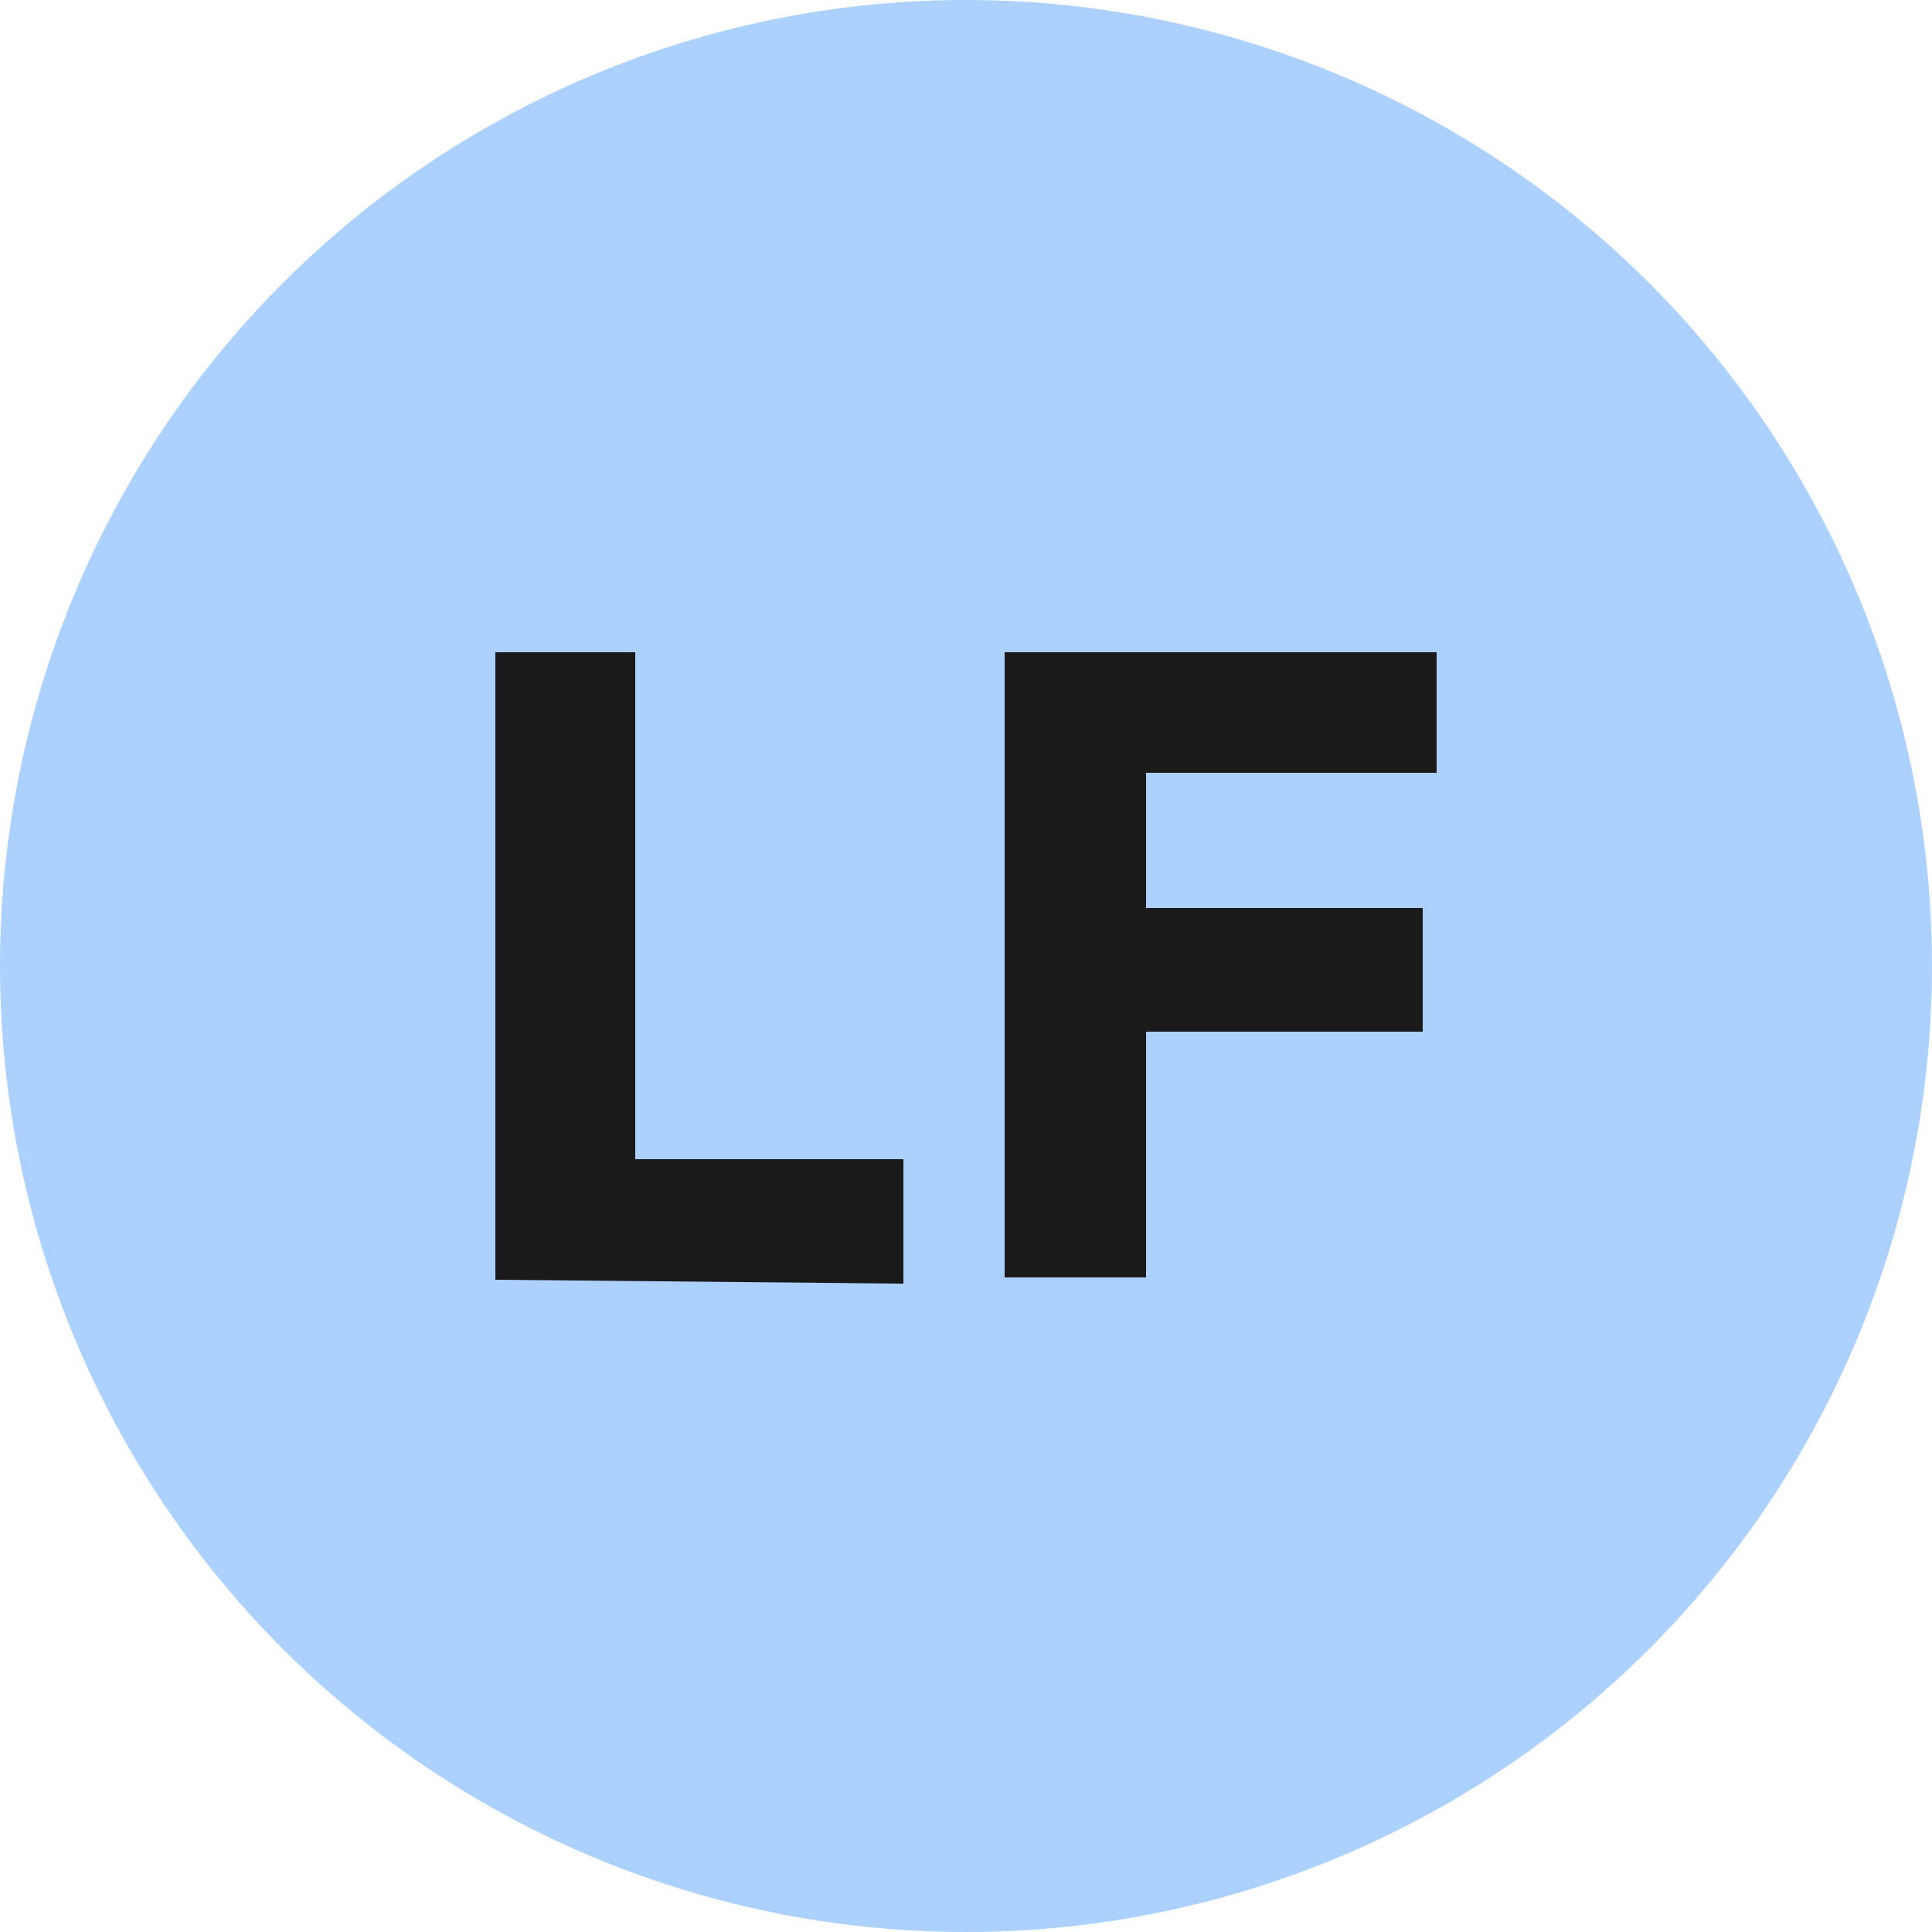
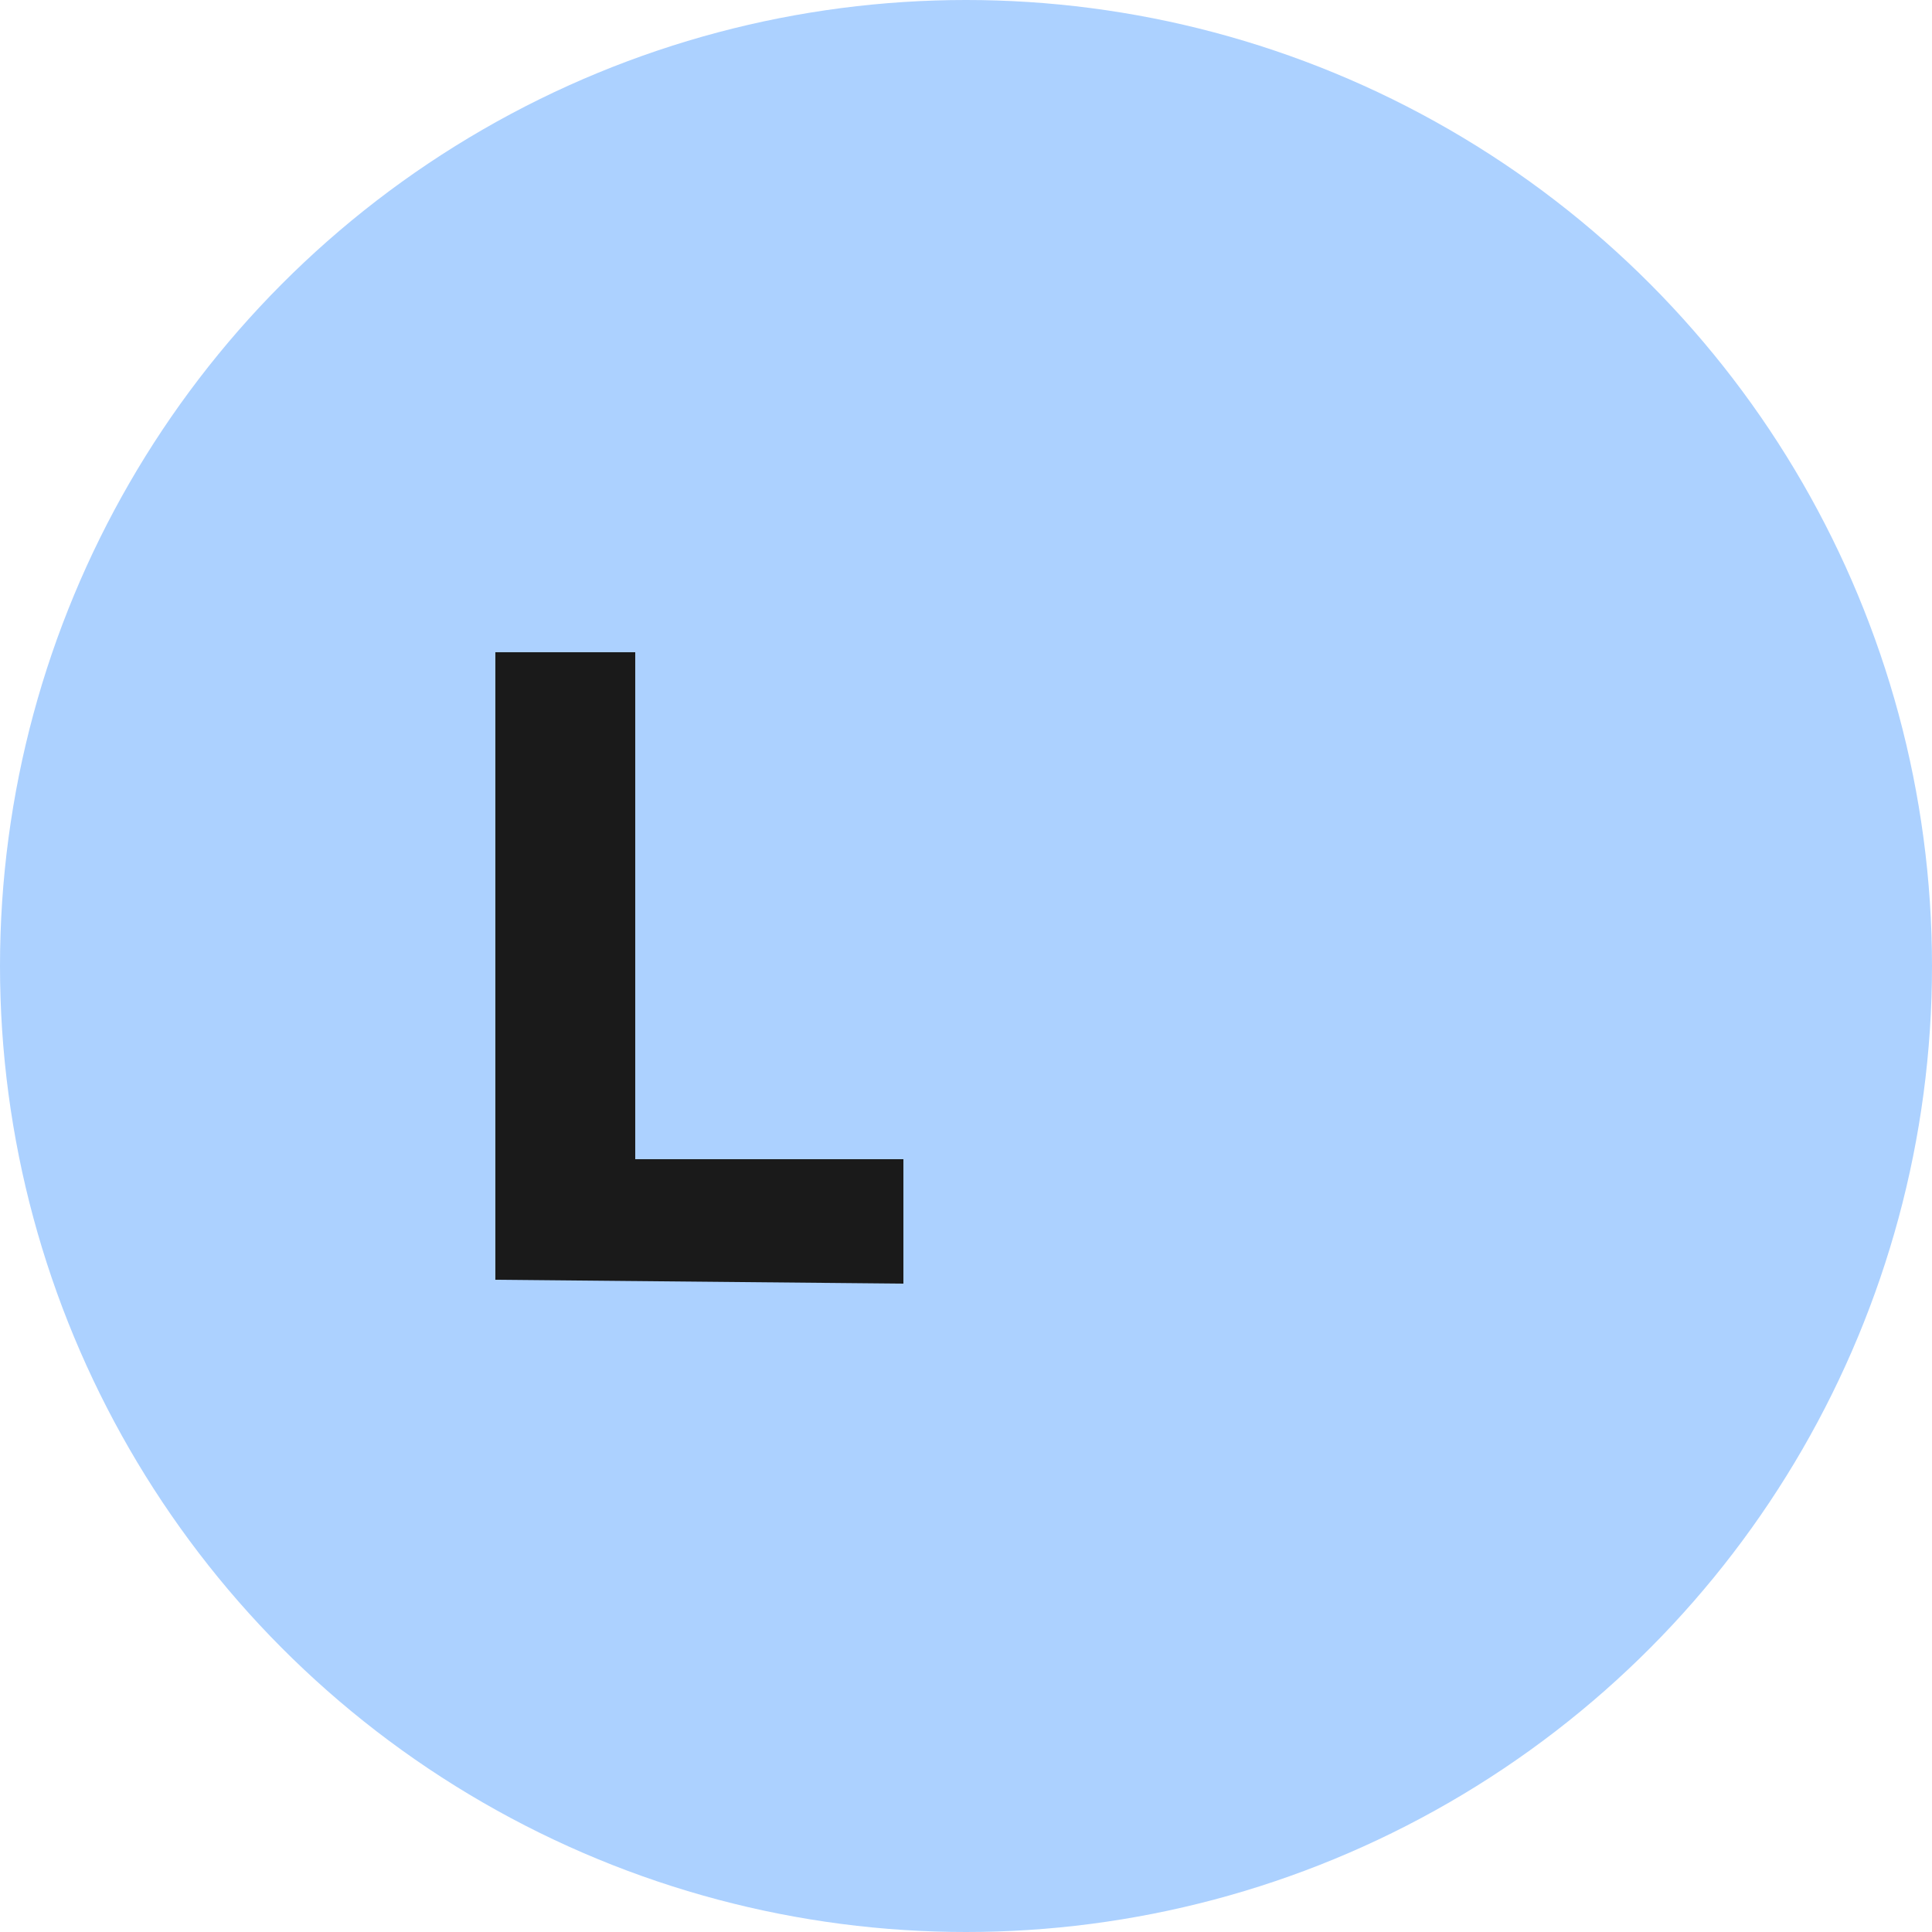
<svg xmlns="http://www.w3.org/2000/svg" id="lactose_free_25x25" data-name="lactose free 25x25" viewBox="0 0 25 25">
  <defs>
    <style>.cls-1{fill:#acd1ff;}.cls-2{fill:#1a1a1a;}</style>
  </defs>
  <title>lactosefree_25x25</title>
  <g id="lactose_free">
    <circle class="cls-1" cx="12.5" cy="12.5" r="12.5" />
    <path class="cls-2" d="M6.41,16.56V8.44H8.22V15h3.47v1.61Z" />
-     <path class="cls-2" d="M18.59,8.44V10H14.83v1.75h3.58v1.6H14.83v3.18H13V8.44Z" />
  </g>
</svg>